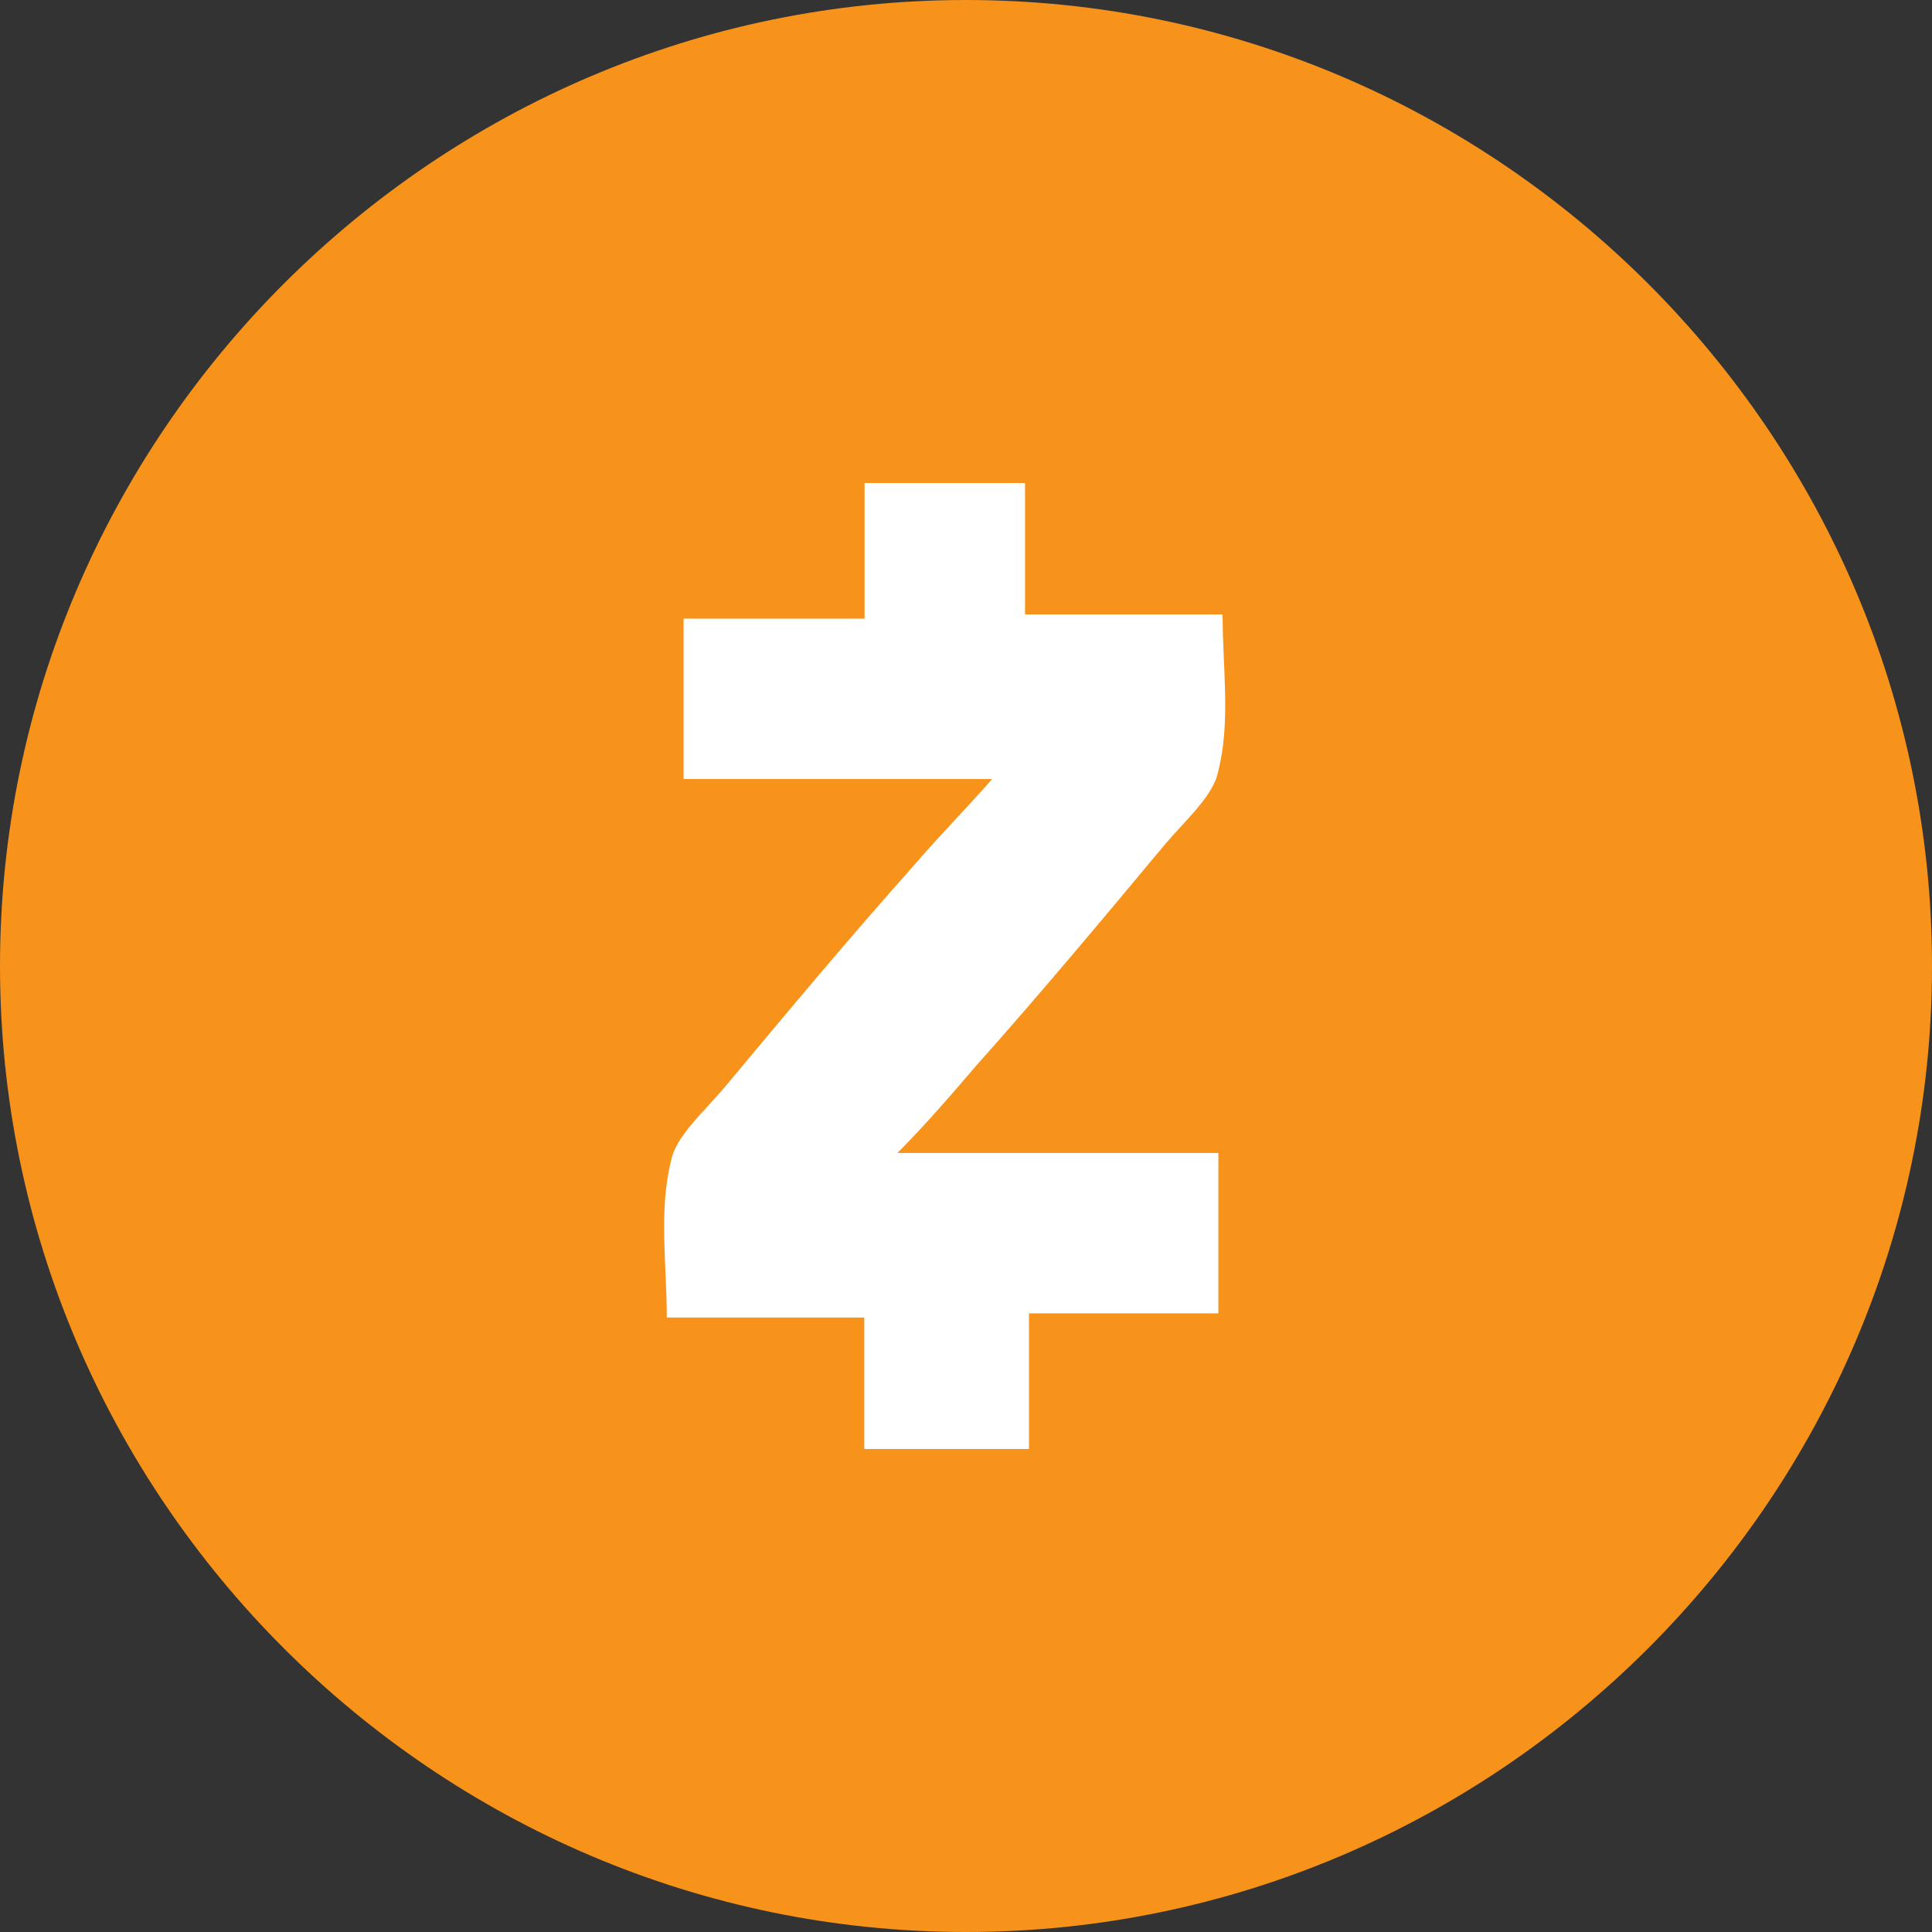
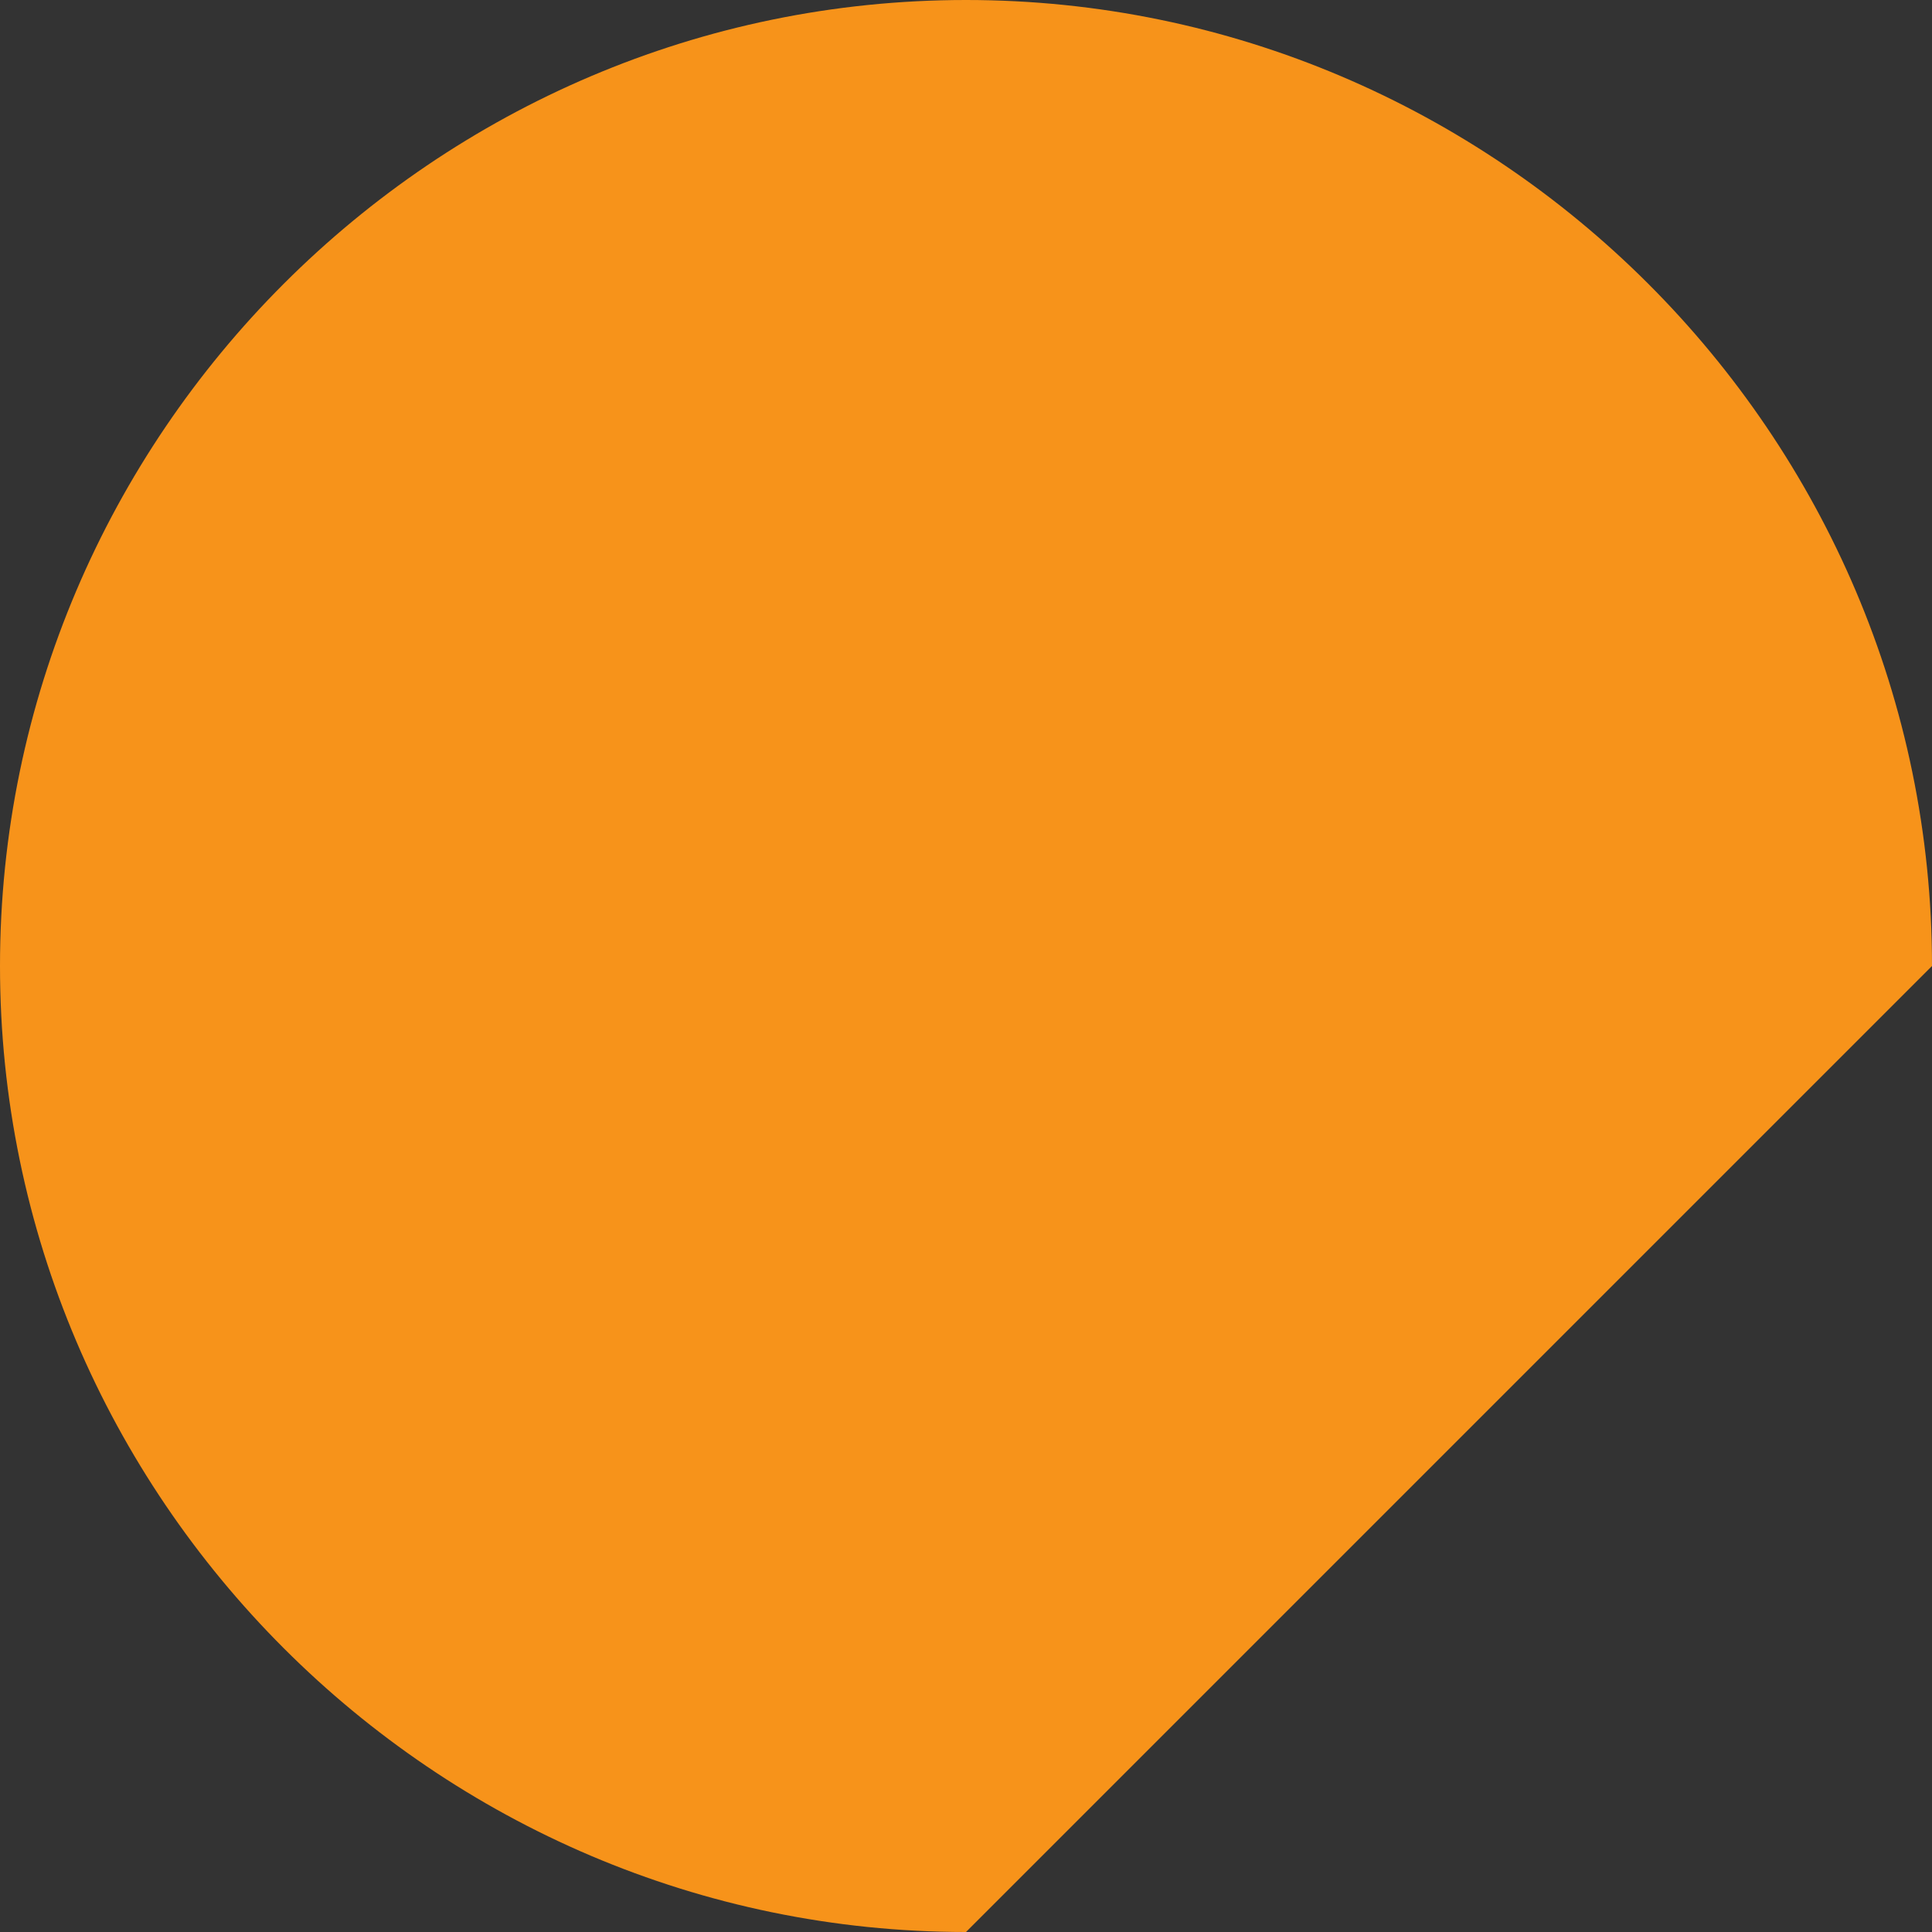
<svg xmlns="http://www.w3.org/2000/svg" width="32" height="32" viewBox="0 0 32 32" fill="none">
  <rect x="0" y="0" width="32" height="32" fill="#333333" stroke="none" />
-   <path d="M16 32C7.2 32 0 24.8 0 16C0 7.2 7.2 0 16 0C24.8 0 32 7.2 32 16C32 24.8 24.8 32 16 32Z" fill="#F7931A" />
-   <path d="M14.864 19.097H20.18V21.753H17.043V24H14.315V21.822H11.044C11.044 20.936 10.909 20.053 11.113 19.236C11.183 18.828 11.657 18.419 12.001 18.01C13.023 16.785 14.046 15.559 15.138 14.333C15.547 13.855 15.956 13.446 16.434 12.903H11.322V10.247H14.32V8H16.978V10.177H20.25C20.25 11.064 20.385 11.946 20.18 12.763C20.11 13.172 19.637 13.58 19.293 13.989C18.27 15.215 17.248 16.441 16.156 17.666C15.746 18.145 15.338 18.619 14.864 19.097Z" fill="white" />
+   <path d="M16 32C7.2 32 0 24.8 0 16C0 7.2 7.2 0 16 0C24.8 0 32 7.2 32 16Z" fill="#F7931A" />
</svg>